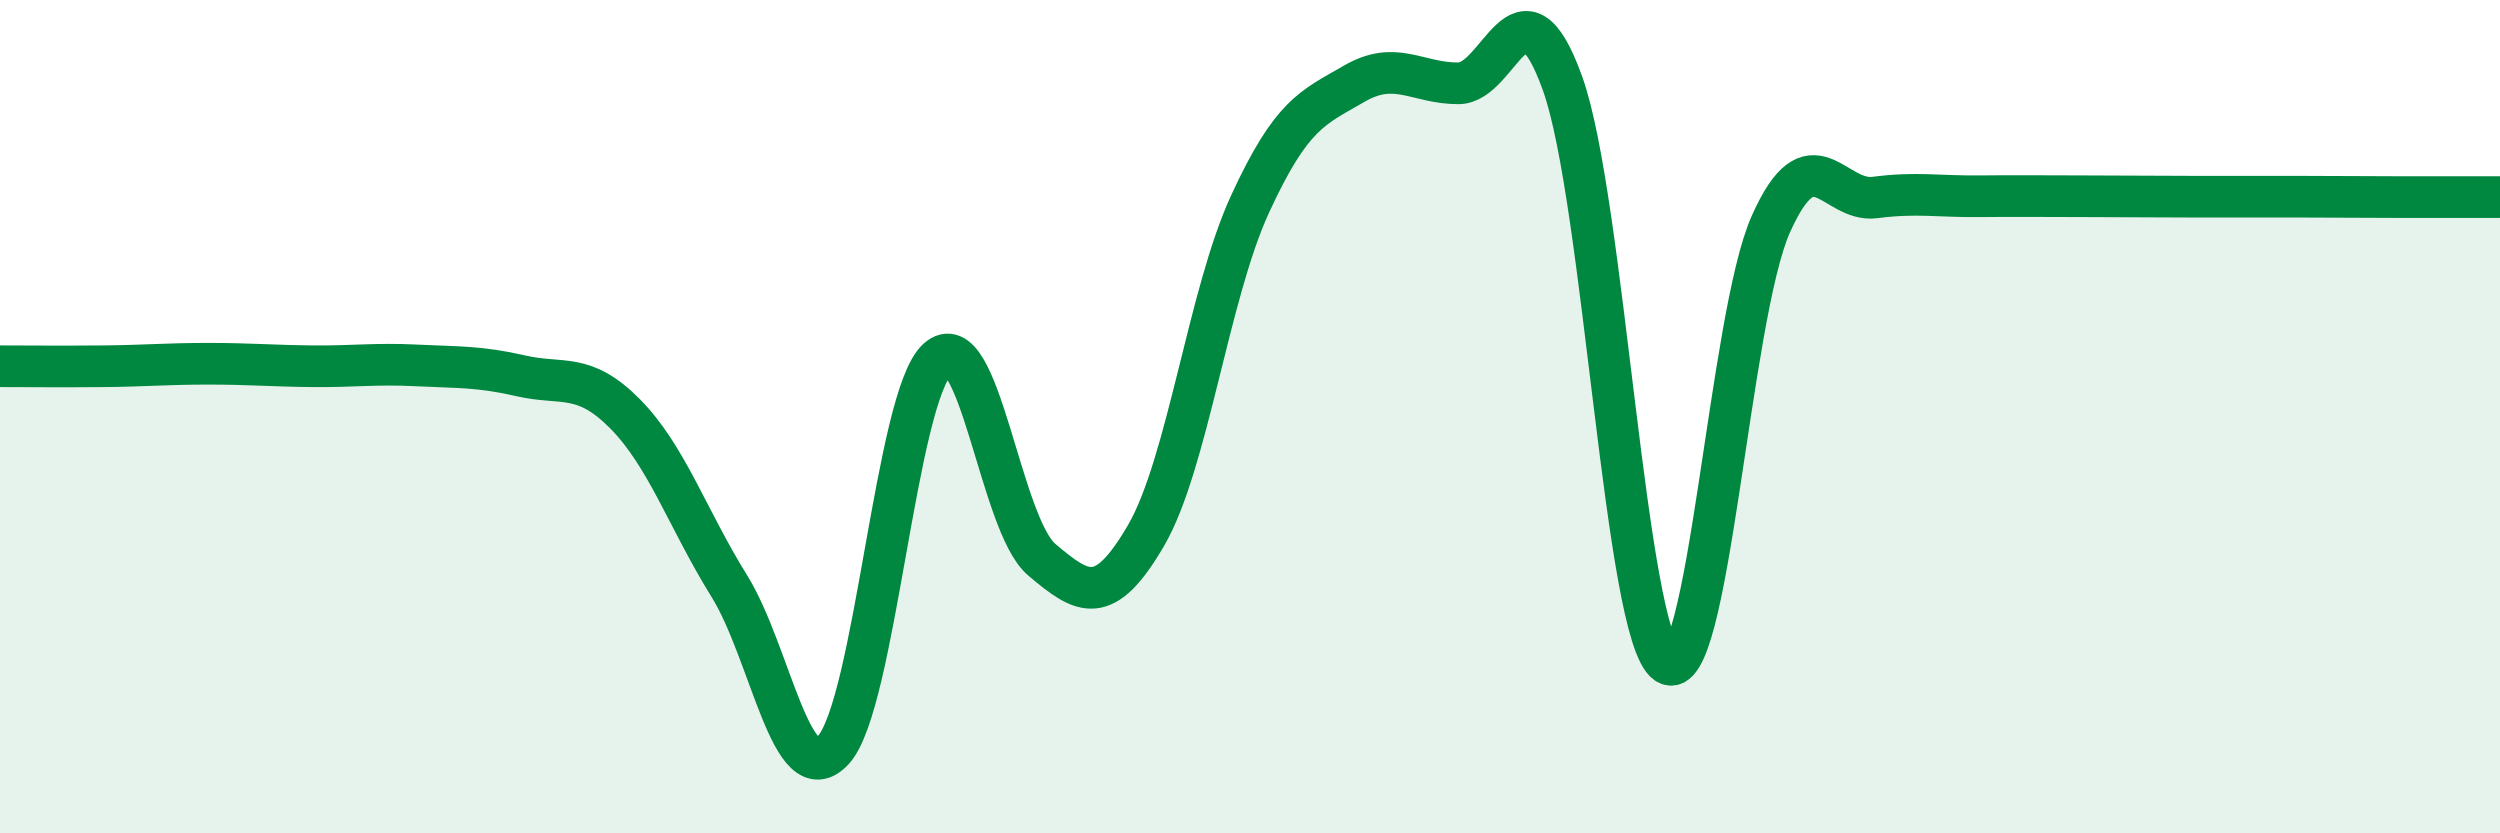
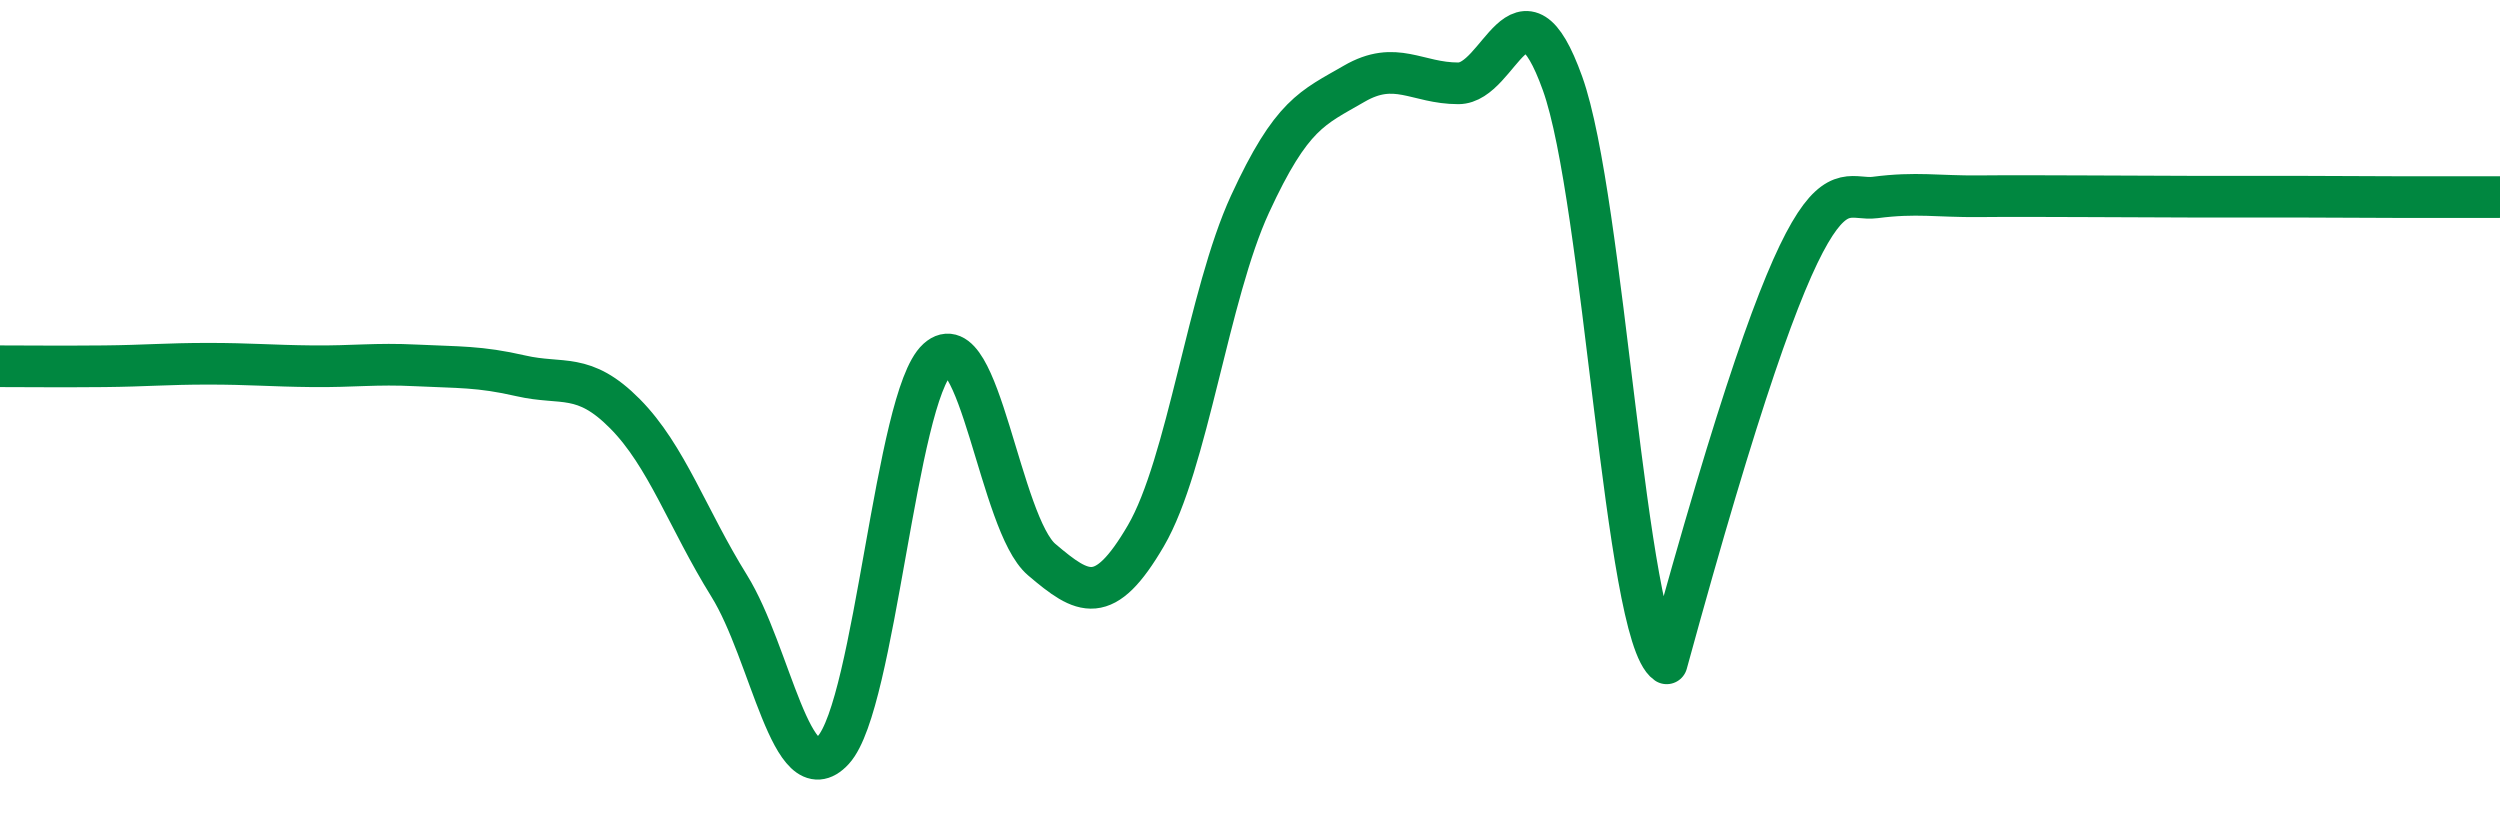
<svg xmlns="http://www.w3.org/2000/svg" width="60" height="20" viewBox="0 0 60 20">
-   <path d="M 0,8.79 C 0.5,8.79 1.5,8.8 2.5,8.79 C 3.5,8.78 4,8.73 5,8.73 C 6,8.73 6.5,8.78 7.5,8.79 C 8.5,8.8 9,8.72 10,8.77 C 11,8.82 11.5,8.79 12.5,9.02 C 13.5,9.25 14,8.92 15,9.93 C 16,10.94 16.5,12.45 17.5,14.06 C 18.5,15.67 19,19.09 20,18 C 21,16.91 21.5,9.53 22.5,8.62 C 23.5,7.71 24,12.58 25,13.43 C 26,14.28 26.5,14.57 27.5,12.86 C 28.5,11.15 29,7.07 30,4.9 C 31,2.73 31.5,2.59 32.5,2.01 C 33.5,1.43 34,2 35,2 C 36,2 36.5,-0.78 37.5,2 C 38.5,4.78 39,15.24 40,15.92 C 41,16.6 41.5,7.62 42.5,5.38 C 43.5,3.14 44,4.87 45,4.74 C 46,4.61 46.5,4.72 47.5,4.71 C 48.5,4.7 49,4.71 50,4.71 C 51,4.71 51.5,4.72 52.5,4.72 C 53.5,4.72 54,4.72 55,4.72 C 56,4.72 56.5,4.73 57.5,4.73 C 58.5,4.73 59.5,4.73 60,4.73L60 20L0 20Z" fill="#008740" opacity="0.1" stroke-linecap="round" stroke-linejoin="round" />
-   <path d="M 0,8.79 C 0.5,8.79 1.5,8.8 2.5,8.79 C 3.5,8.78 4,8.73 5,8.73 C 6,8.73 6.5,8.78 7.5,8.79 C 8.5,8.8 9,8.72 10,8.77 C 11,8.82 11.5,8.79 12.5,9.02 C 13.5,9.25 14,8.92 15,9.93 C 16,10.94 16.5,12.45 17.5,14.06 C 18.5,15.67 19,19.09 20,18 C 21,16.91 21.5,9.53 22.5,8.62 C 23.5,7.71 24,12.58 25,13.43 C 26,14.28 26.5,14.57 27.5,12.86 C 28.5,11.15 29,7.07 30,4.9 C 31,2.73 31.5,2.59 32.5,2.01 C 33.5,1.43 34,2 35,2 C 36,2 36.5,-0.78 37.5,2 C 38.5,4.78 39,15.24 40,15.92 C 41,16.6 41.5,7.62 42.5,5.38 C 43.5,3.14 44,4.87 45,4.74 C 46,4.61 46.5,4.72 47.5,4.71 C 48.5,4.7 49,4.71 50,4.71 C 51,4.71 51.5,4.72 52.5,4.72 C 53.5,4.72 54,4.72 55,4.72 C 56,4.72 56.5,4.73 57.5,4.73 C 58.5,4.73 59.5,4.73 60,4.73" stroke="#008740" stroke-width="1" fill="none" stroke-linecap="round" stroke-linejoin="round" />
+   <path d="M 0,8.79 C 0.5,8.79 1.5,8.8 2.5,8.79 C 3.5,8.78 4,8.73 5,8.73 C 6,8.73 6.5,8.78 7.5,8.79 C 8.5,8.8 9,8.72 10,8.77 C 11,8.82 11.5,8.79 12.5,9.02 C 13.5,9.25 14,8.92 15,9.93 C 16,10.94 16.5,12.45 17.5,14.06 C 18.5,15.67 19,19.09 20,18 C 21,16.91 21.5,9.53 22.5,8.62 C 23.5,7.71 24,12.58 25,13.43 C 26,14.28 26.5,14.57 27.5,12.86 C 28.5,11.15 29,7.07 30,4.9 C 31,2.73 31.5,2.59 32.5,2.01 C 33.5,1.43 34,2 35,2 C 36,2 36.5,-0.78 37.5,2 C 38.5,4.78 39,15.24 40,15.92 C 43.5,3.14 44,4.87 45,4.74 C 46,4.61 46.5,4.72 47.5,4.71 C 48.5,4.7 49,4.71 50,4.71 C 51,4.71 51.5,4.72 52.5,4.72 C 53.5,4.72 54,4.72 55,4.72 C 56,4.72 56.5,4.73 57.5,4.73 C 58.5,4.73 59.5,4.73 60,4.73" stroke="#008740" stroke-width="1" fill="none" stroke-linecap="round" stroke-linejoin="round" />
</svg>